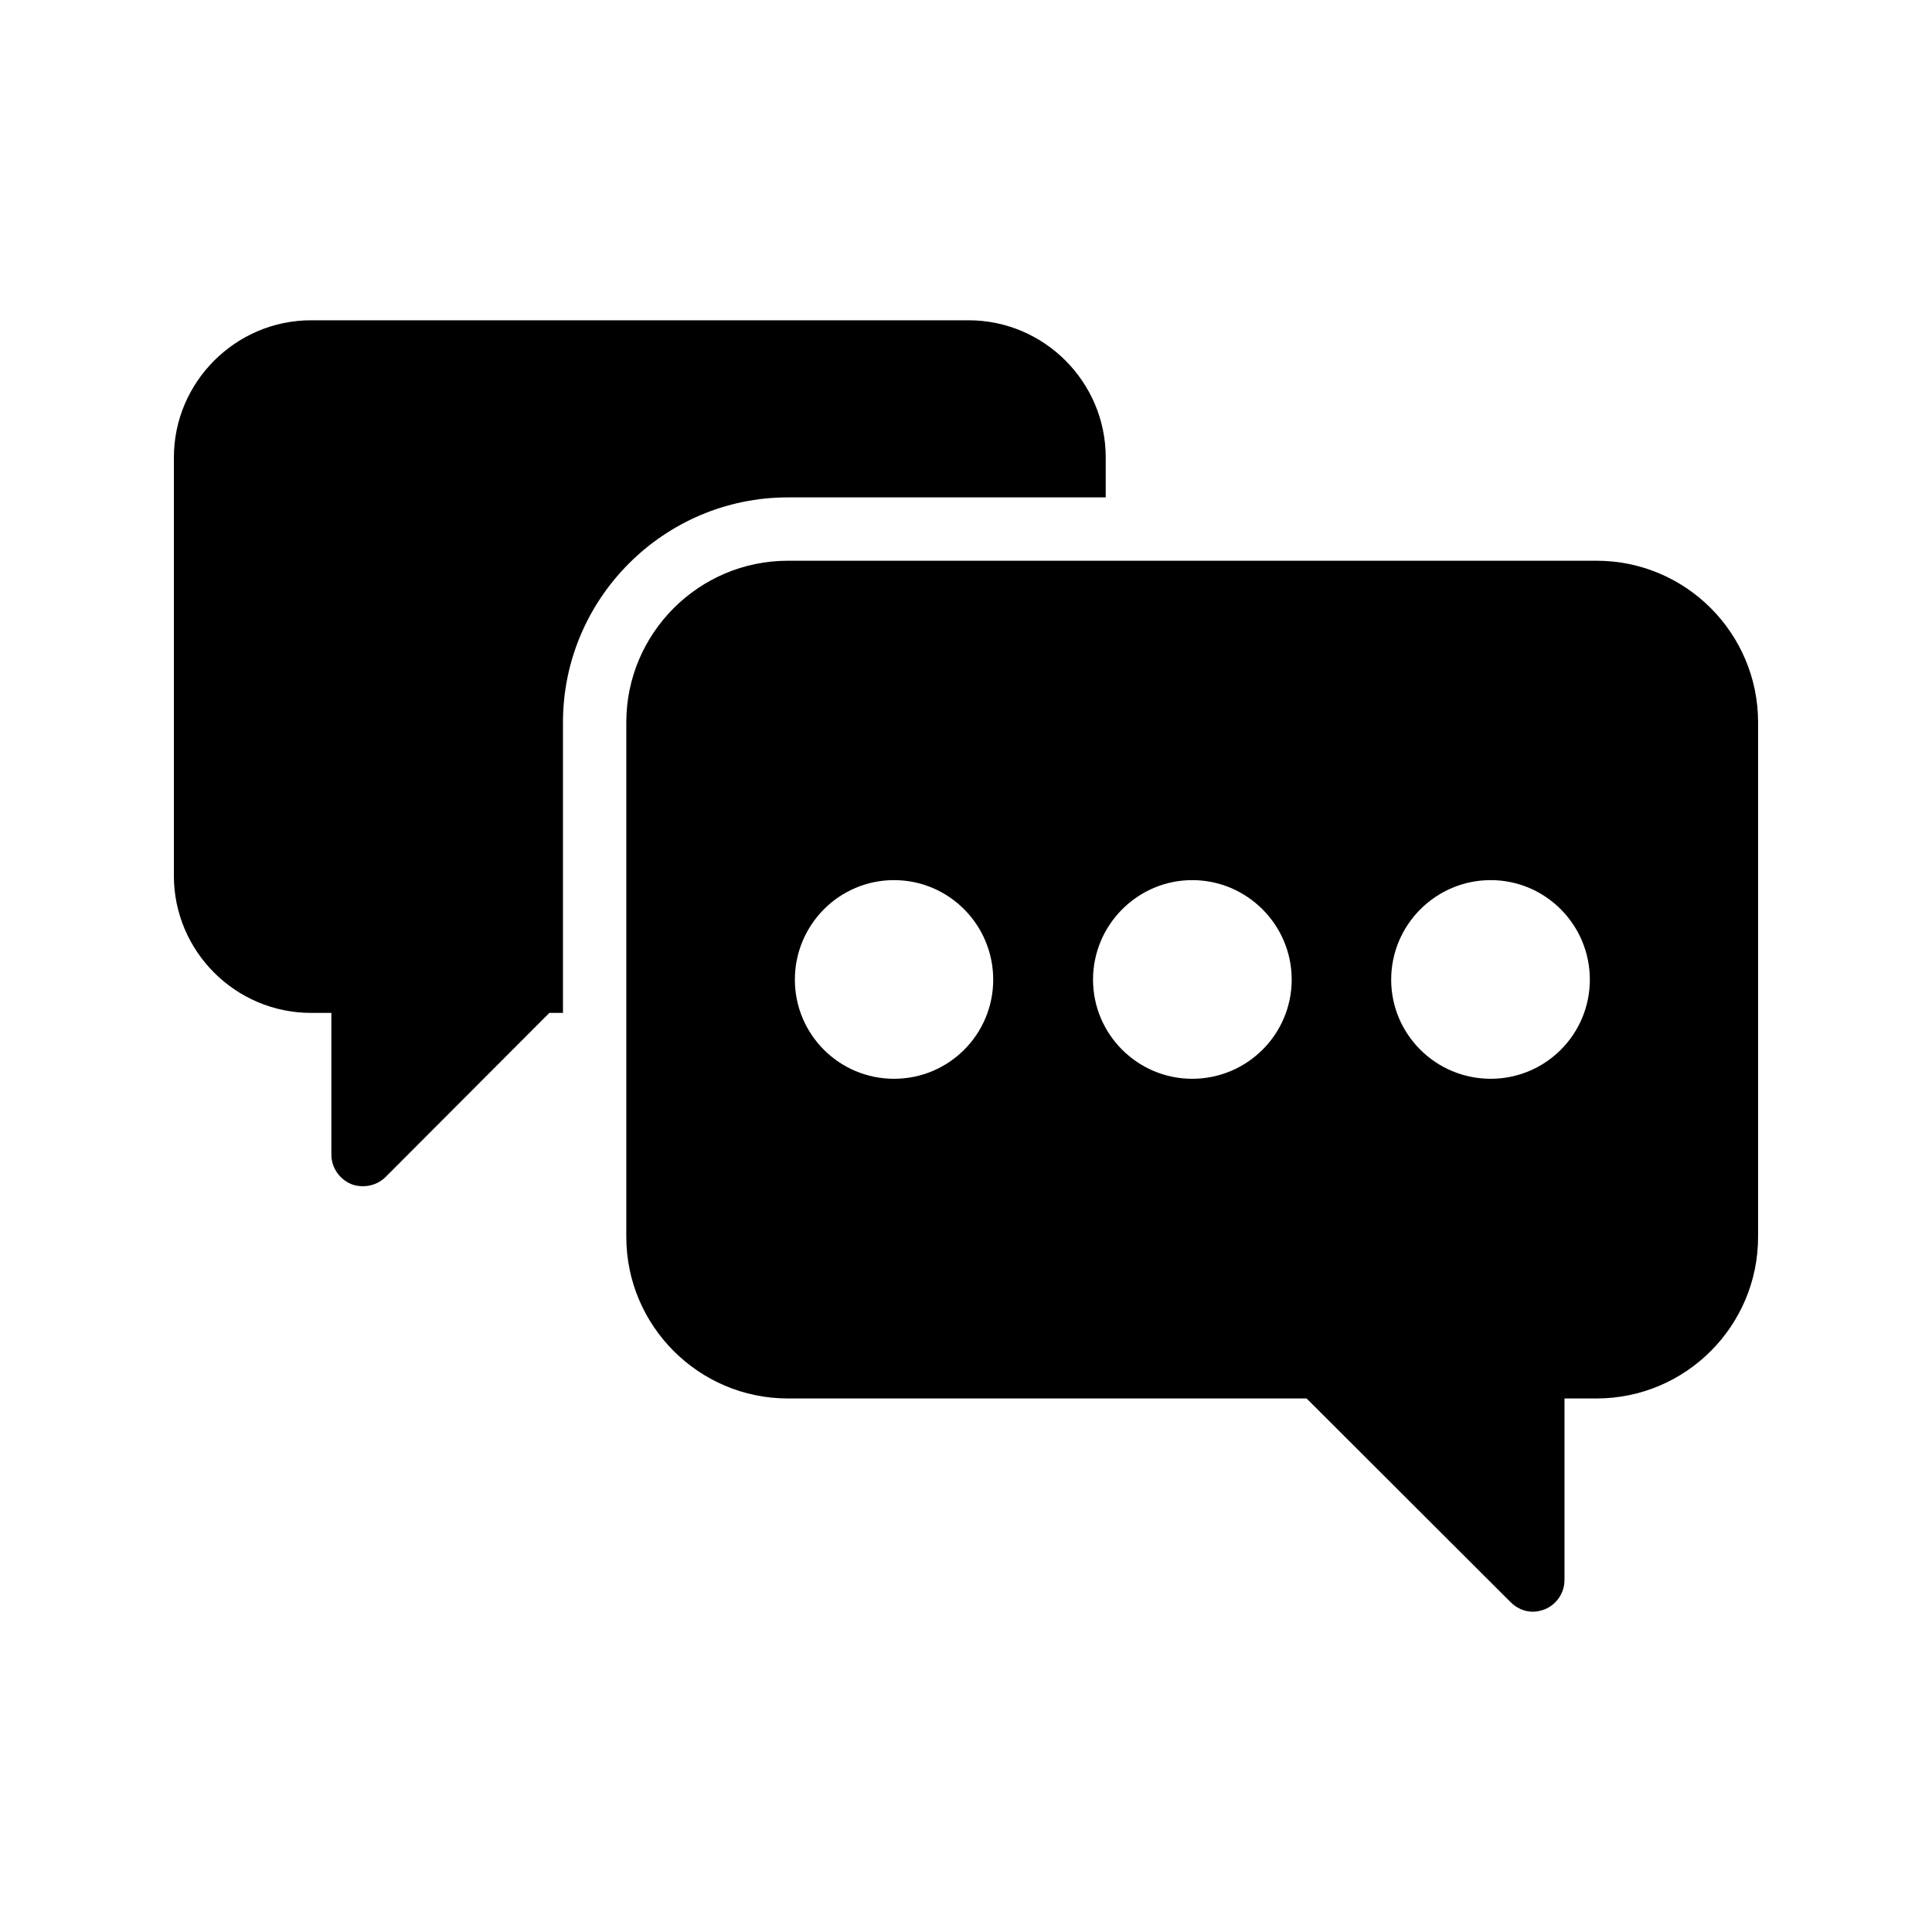
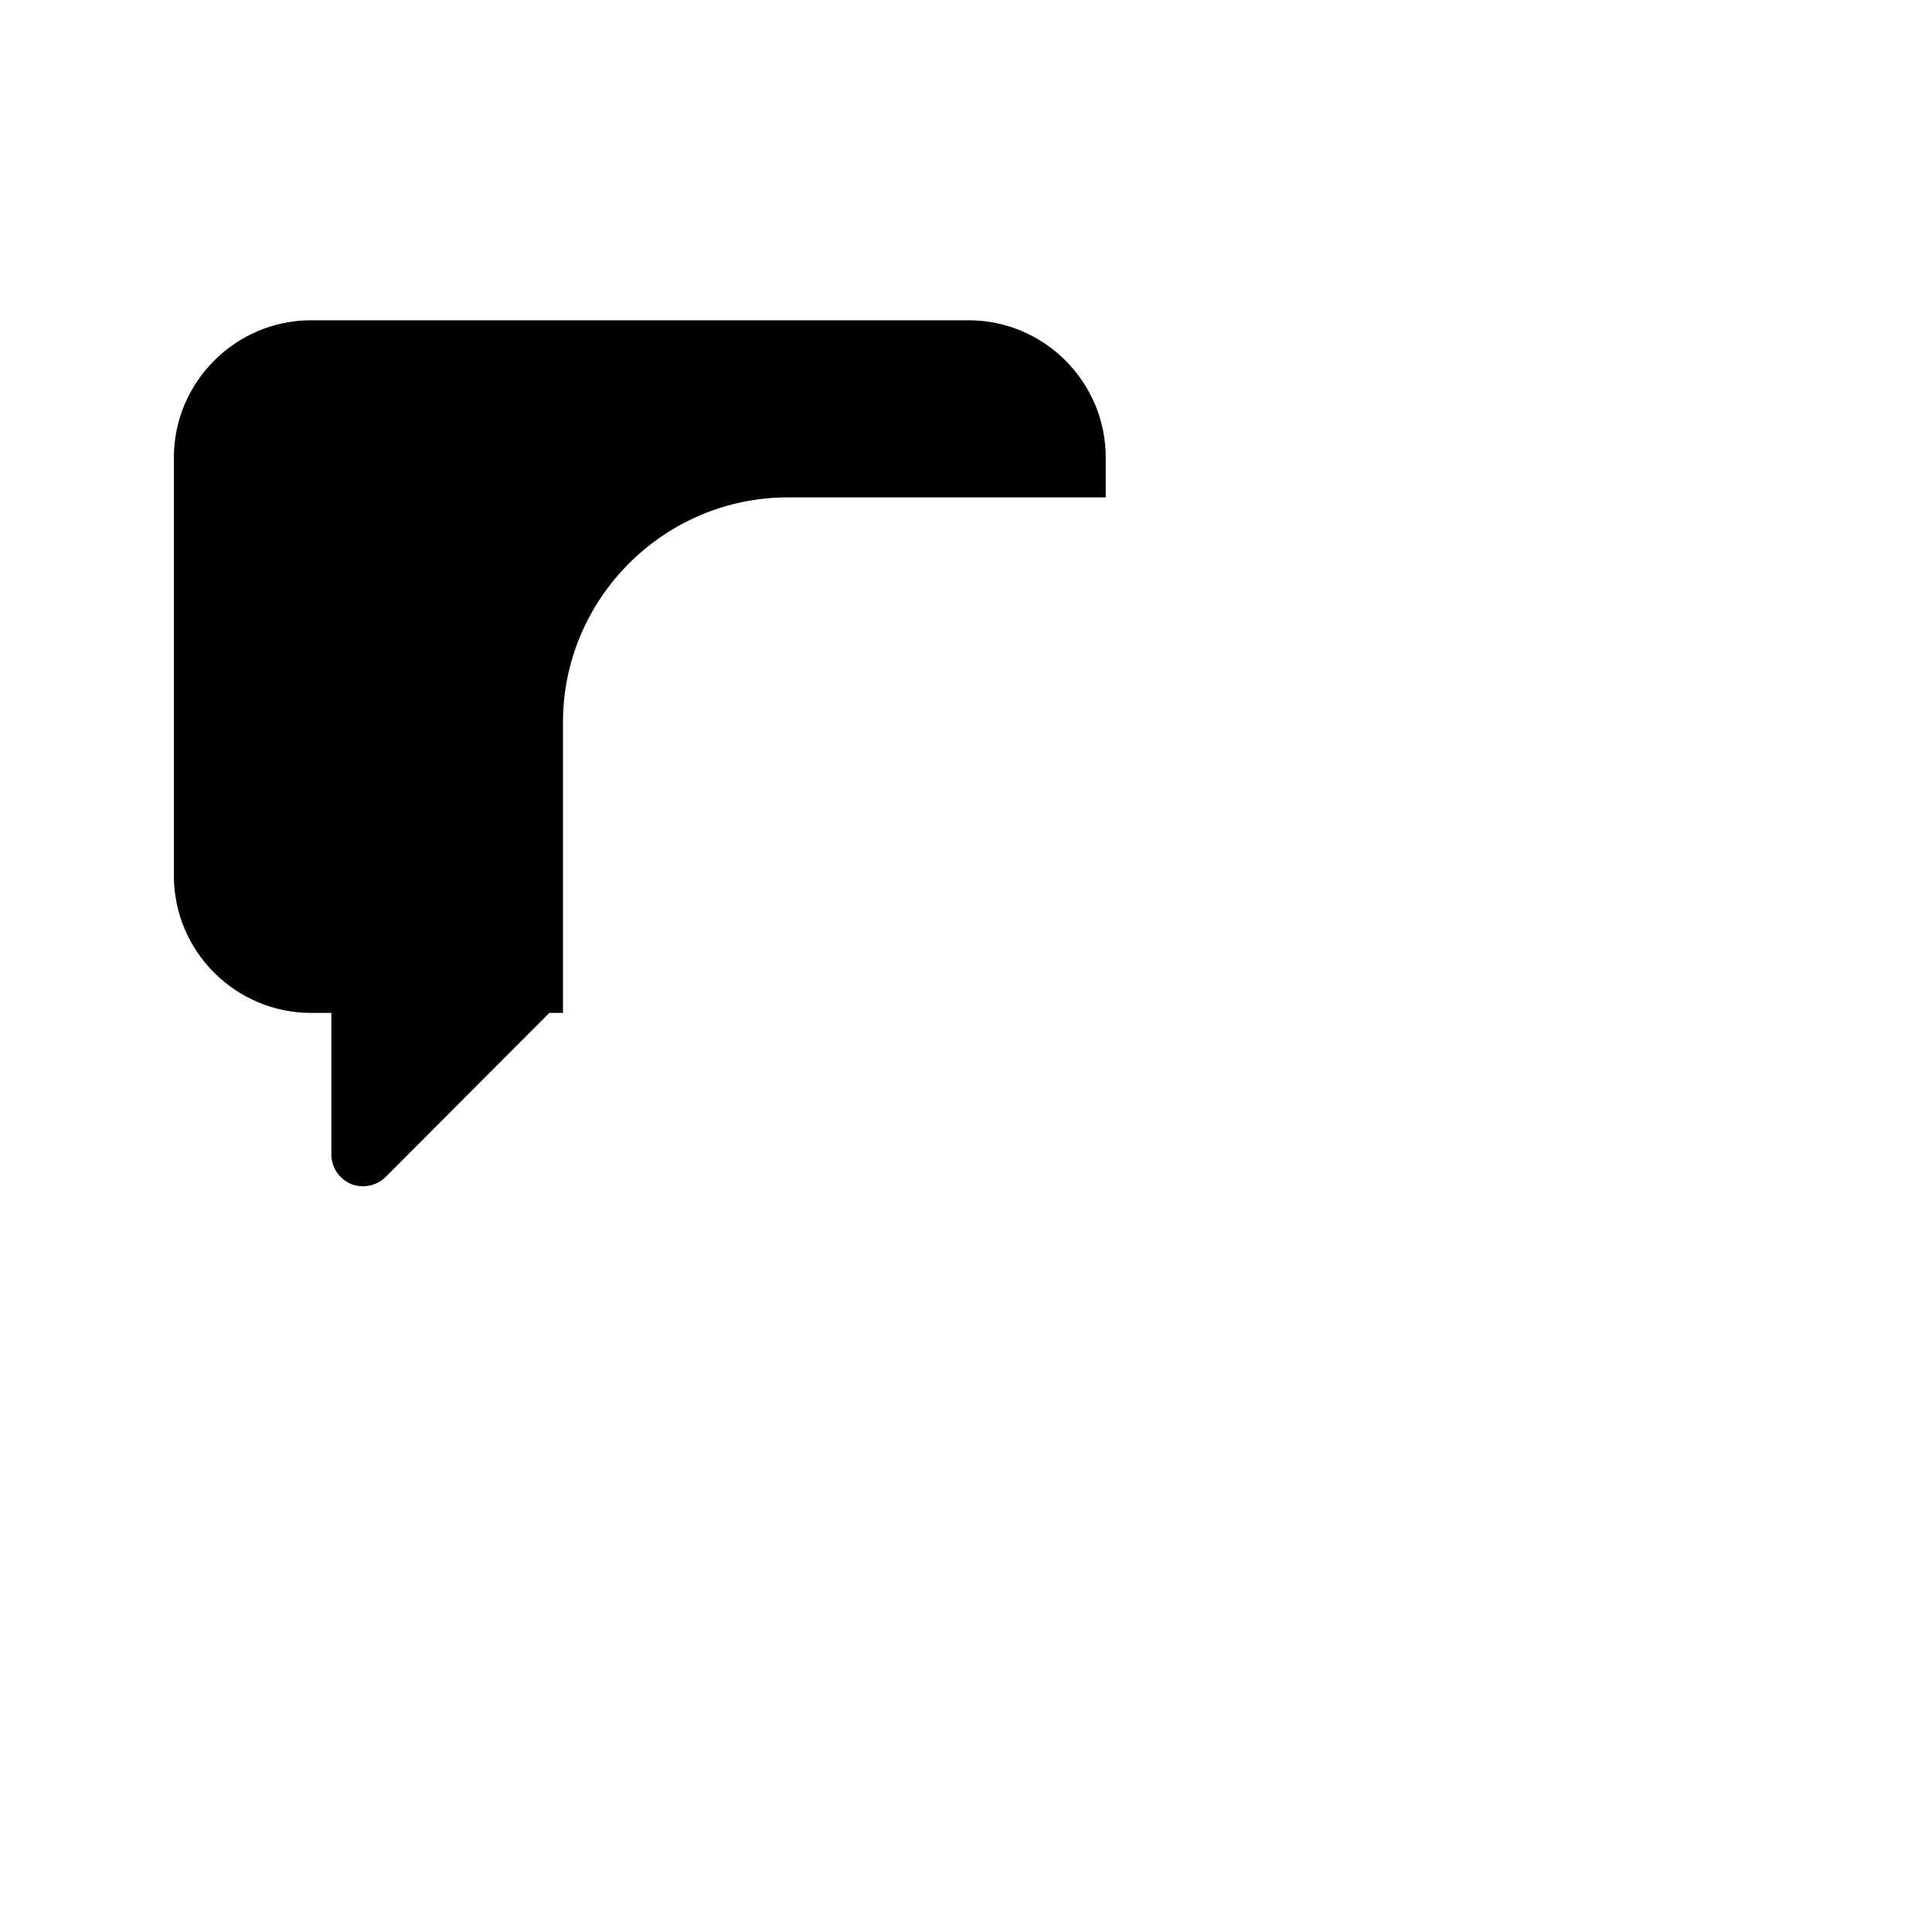
<svg xmlns="http://www.w3.org/2000/svg" fill="#000000" width="800px" height="800px" version="1.1" viewBox="144 144 512 512">
  <g>
    <path d="m226.44 412.43h5.375v37.535c0 3.441 2.098 6.465 5.207 7.809 1.008 0.418 2.098 0.586 3.191 0.586 2.184 0 4.367-0.84 5.961-2.434l43.41-43.496h3.609v-77c0-32.832 26.785-59.617 59.617-59.617h84.219v-10.578c0-19.984-16.289-36.359-36.359-36.359h-174.23c-19.984 0-36.359 16.375-36.359 36.359v110.84c0 20.066 16.375 36.355 36.359 36.355z" />
-     <path d="m567.09 292.6h-214.29c-23.594 0-42.824 19.23-42.824 42.824v136.36c0 23.594 19.23 42.824 42.824 42.824h137.46l54.074 53.992c1.594 1.594 3.695 2.519 5.879 2.519 1.09 0 2.184-0.25 3.273-0.672 3.106-1.344 5.121-4.367 5.121-7.727v-48.113h8.48c23.68 0 42.824-19.23 42.824-42.824v-136.36c0-23.594-19.145-42.824-42.824-42.824zm-186.16 137.29c-14.527 0-26.281-11.754-26.281-26.281s11.754-26.367 26.281-26.367 26.281 11.84 26.281 26.367-11.754 26.281-26.281 26.281zm79.016 0c-14.441 0-26.281-11.754-26.281-26.281s11.84-26.367 26.281-26.367c14.527 0 26.367 11.84 26.367 26.367-0.004 14.527-11.844 26.281-26.367 26.281zm79.098 0c-14.527 0-26.367-11.754-26.367-26.281s11.84-26.367 26.367-26.367c14.527 0 26.281 11.84 26.281 26.367s-11.754 26.281-26.281 26.281z" />
  </g>
</svg>